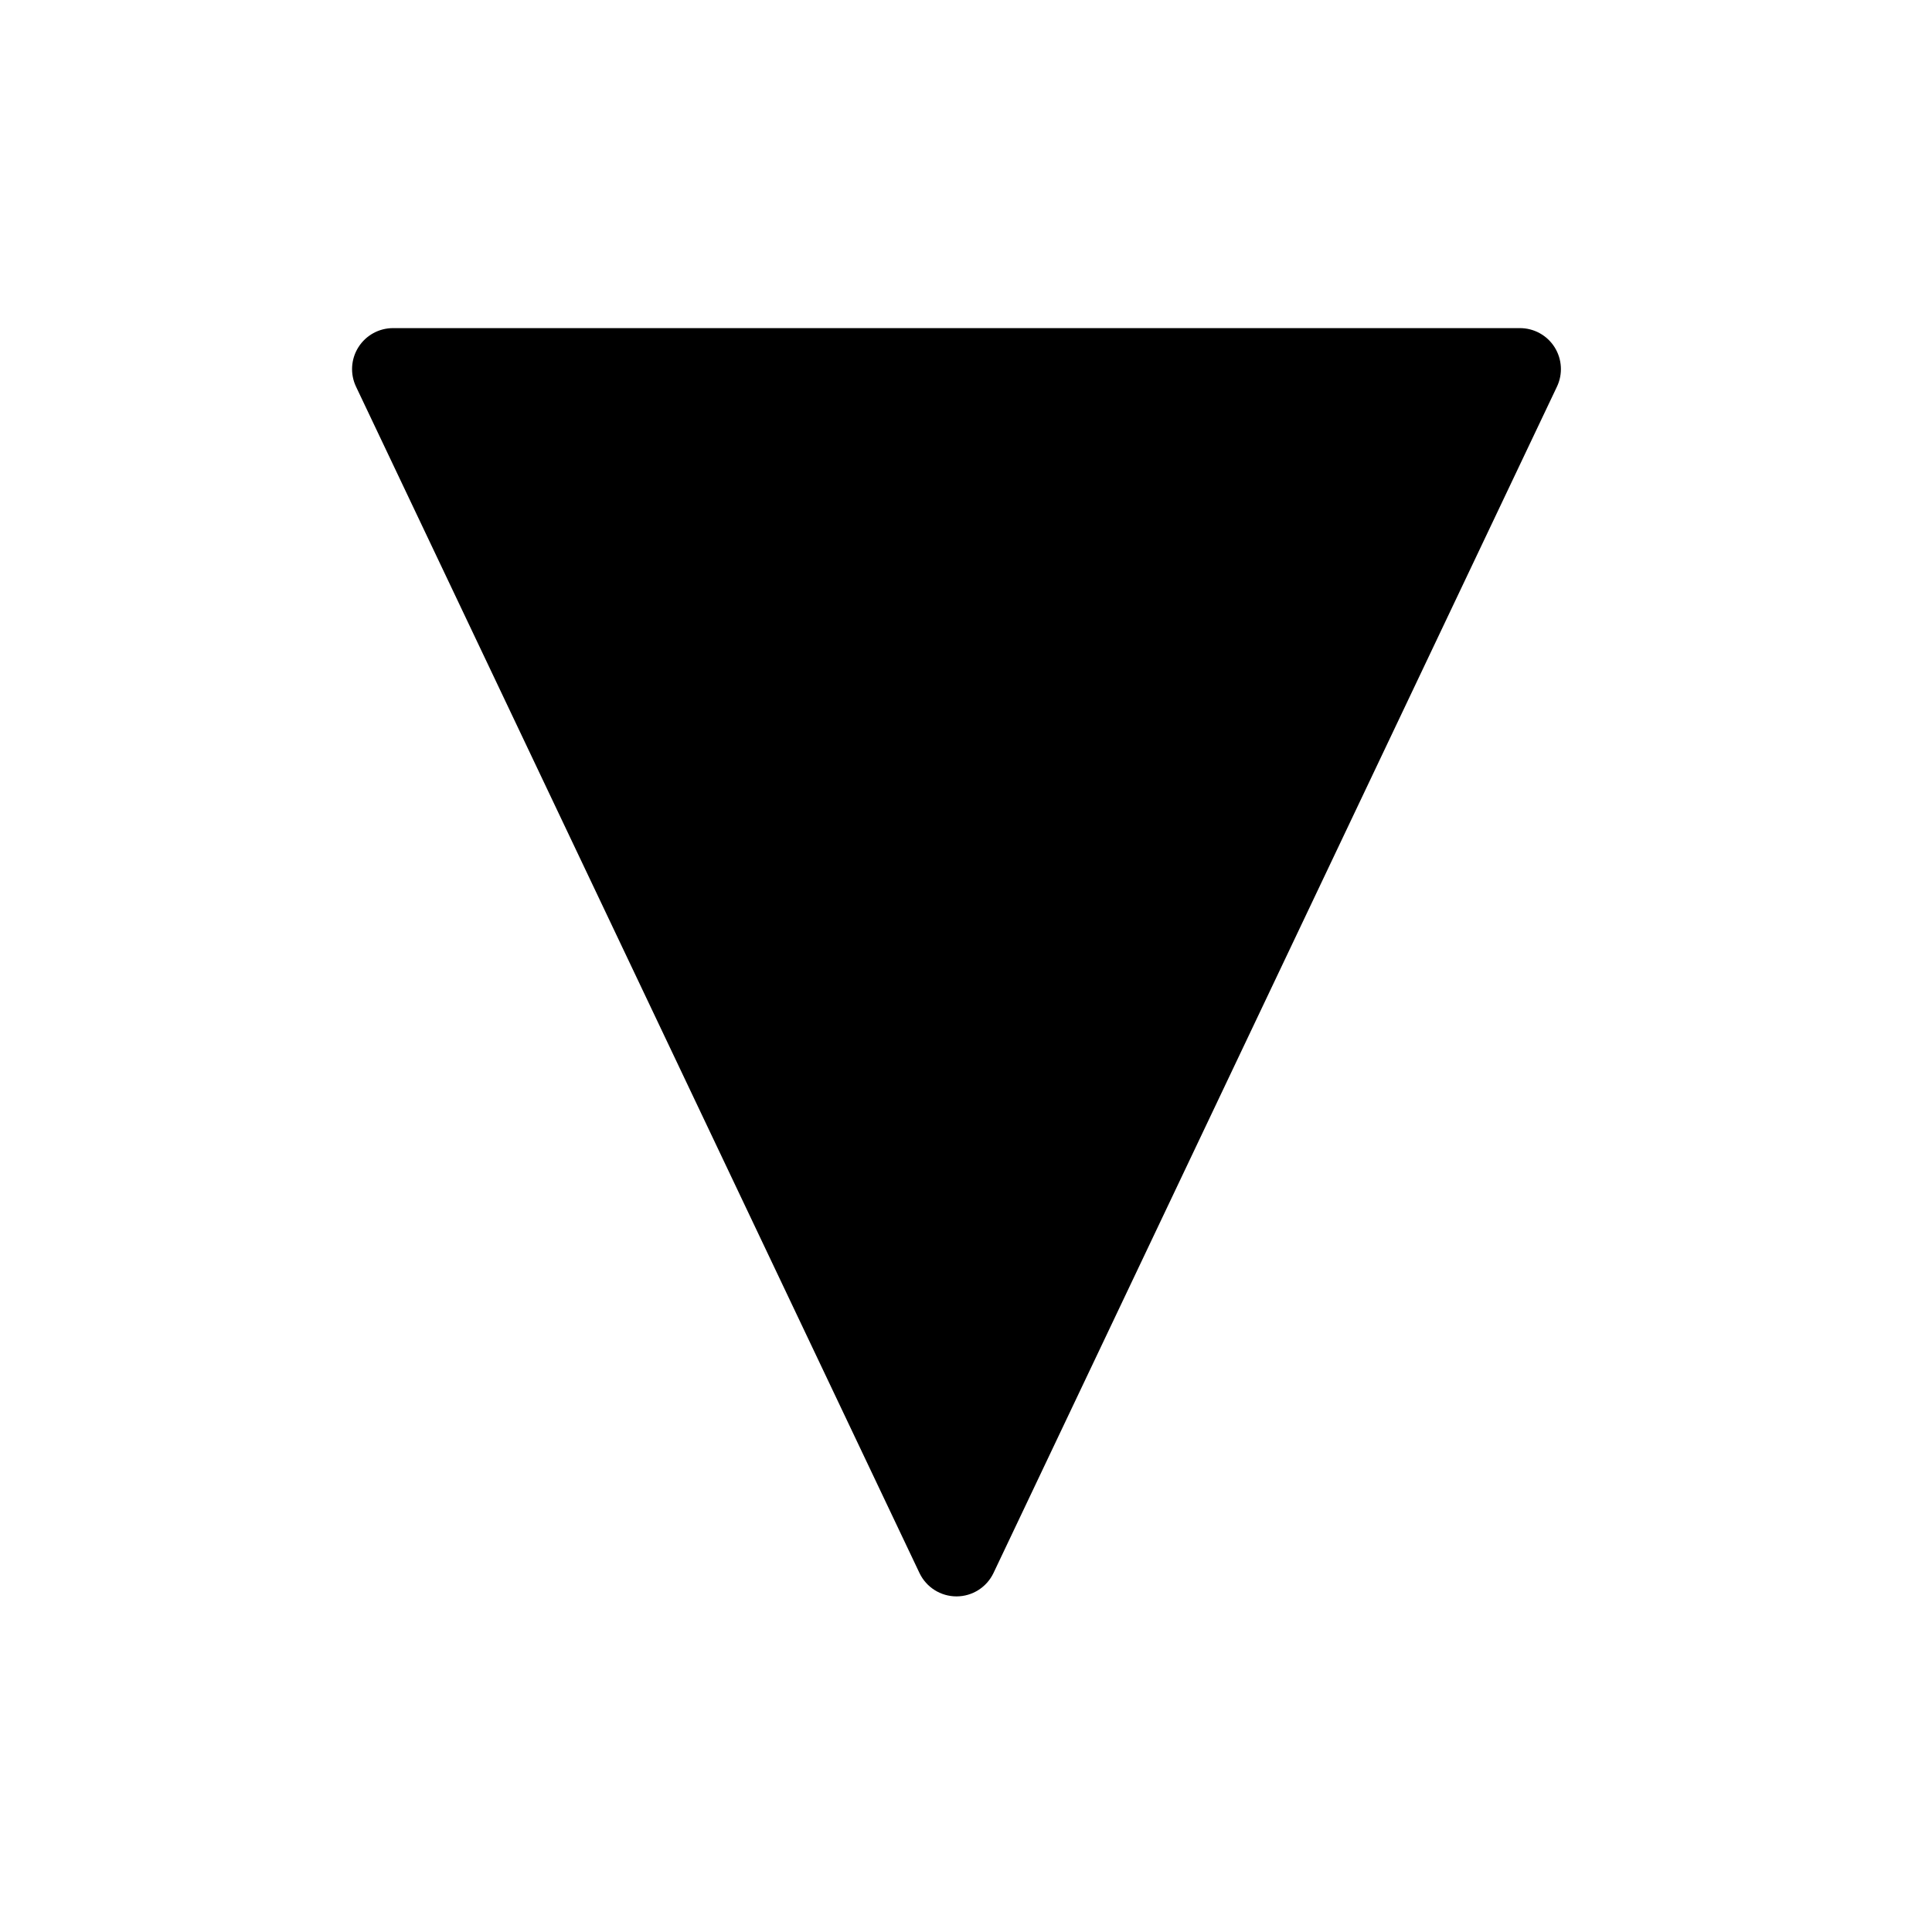
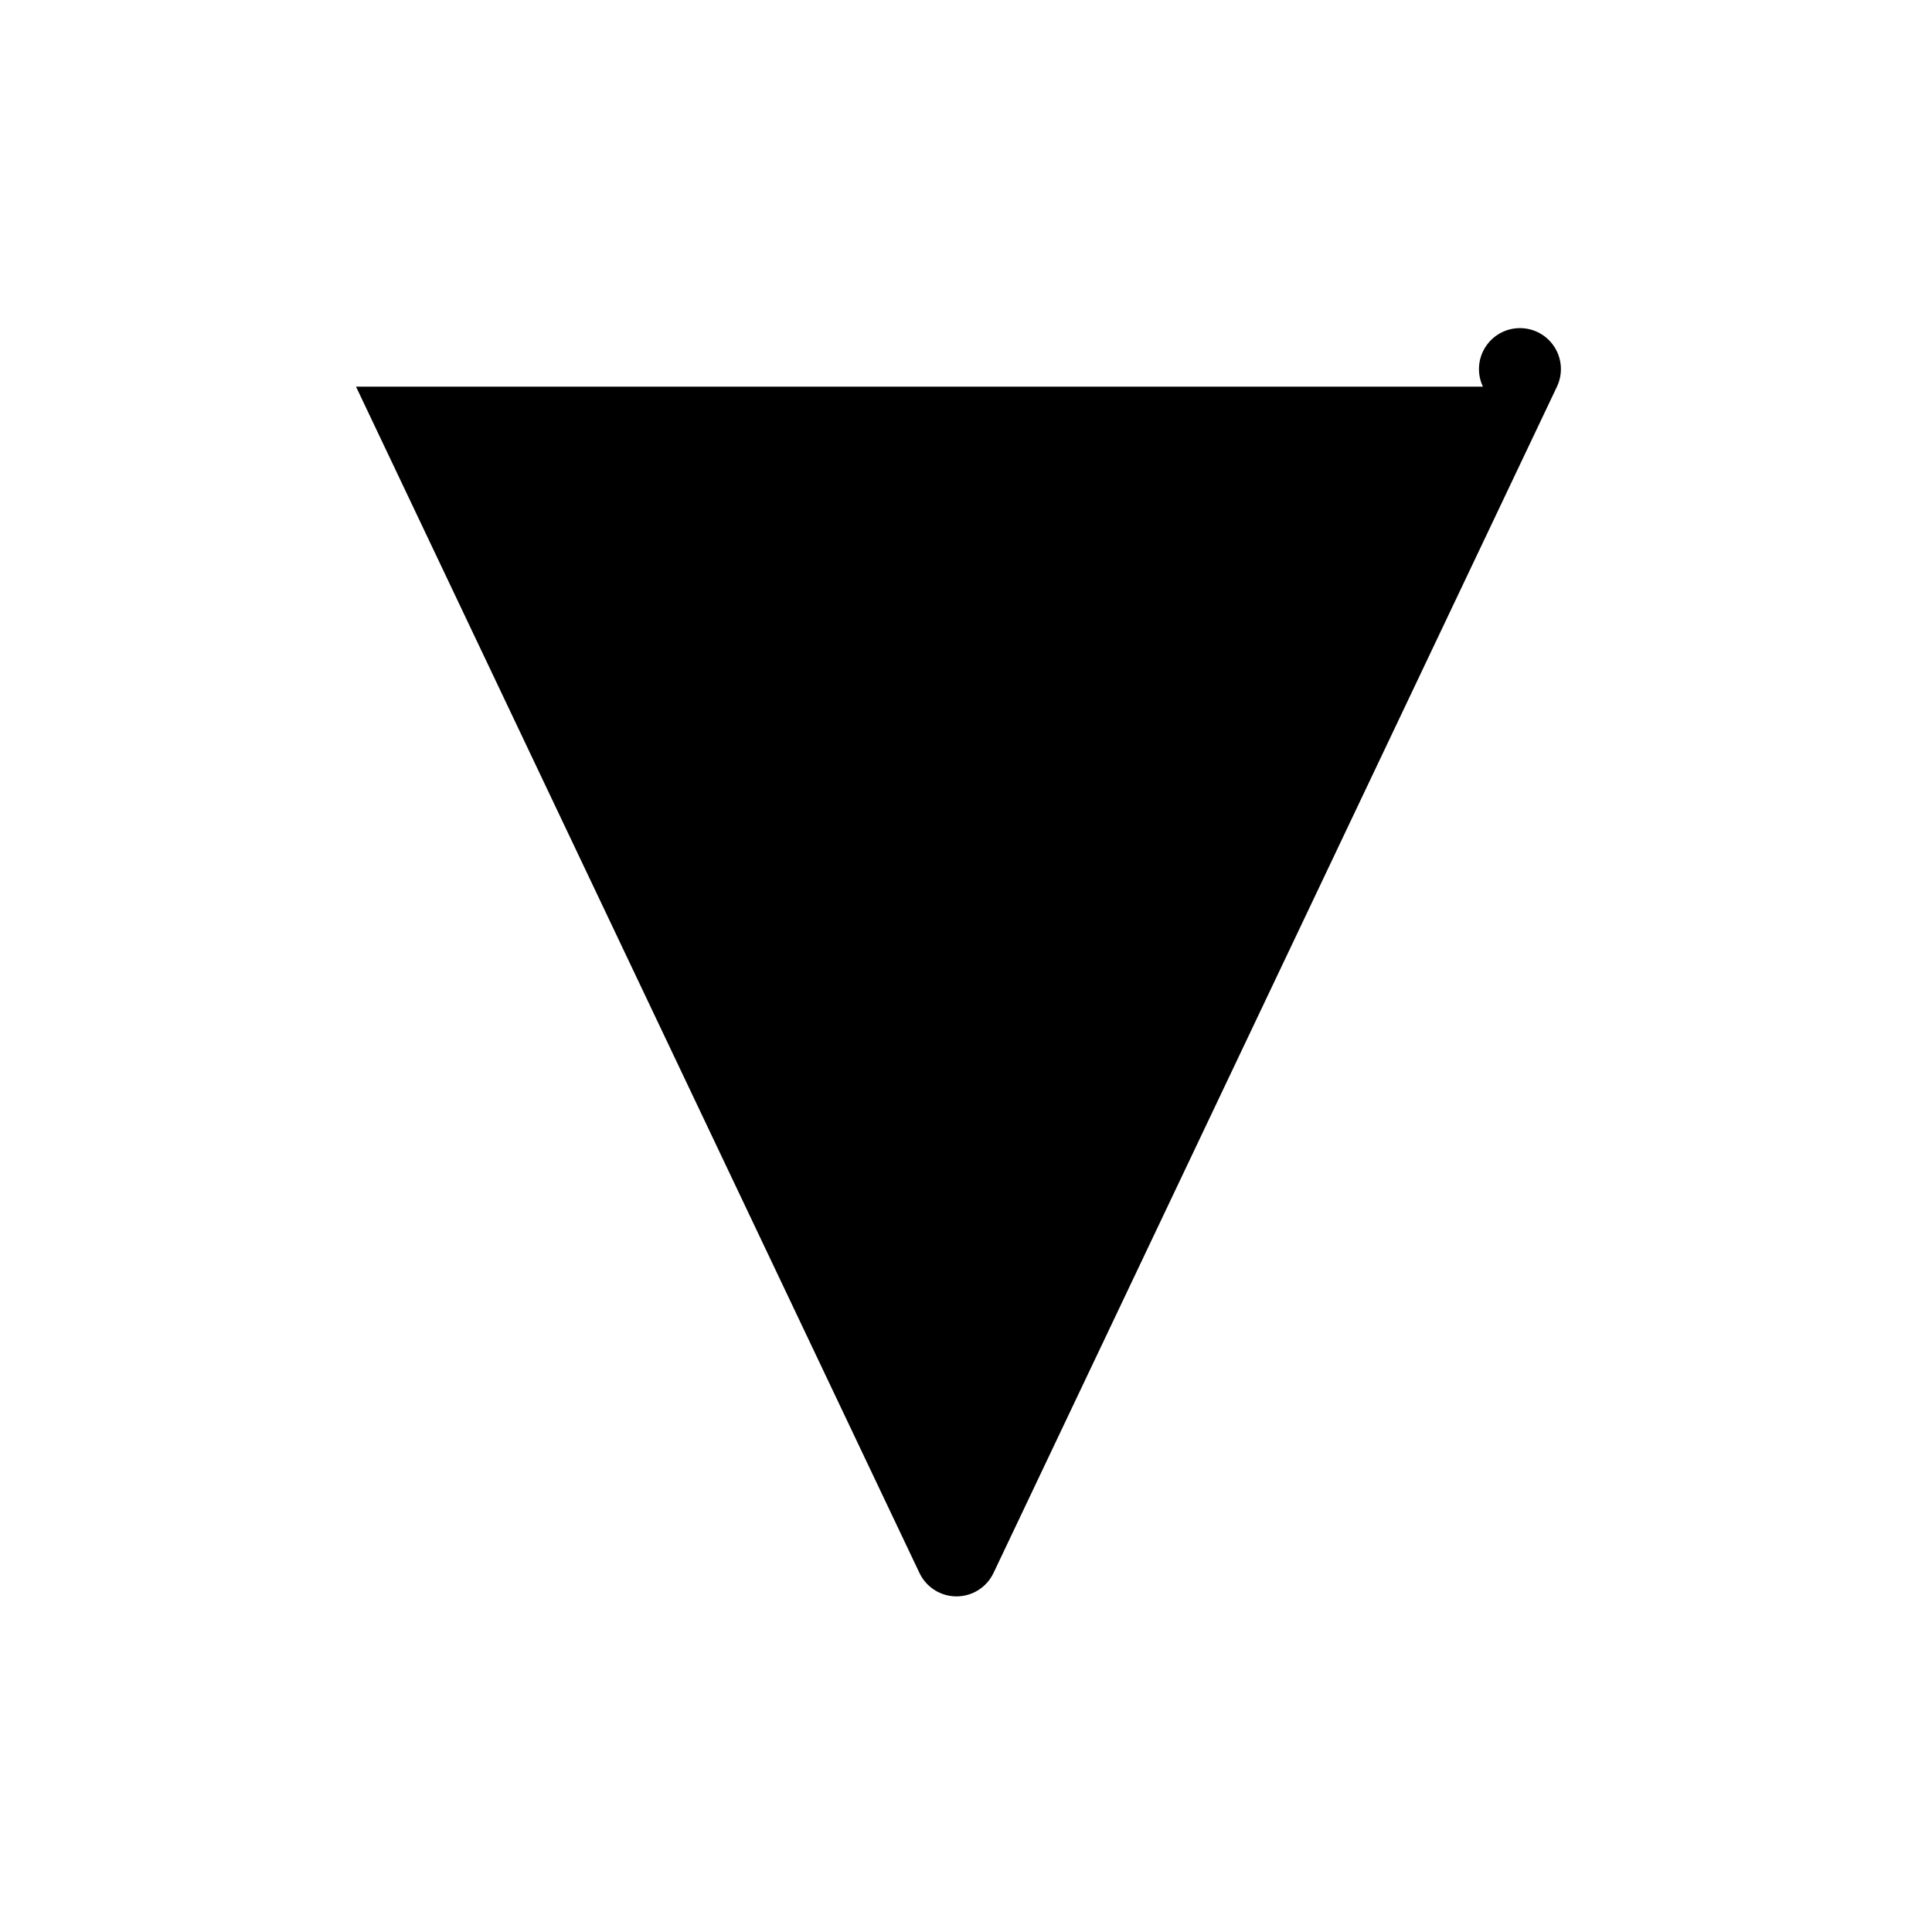
<svg xmlns="http://www.w3.org/2000/svg" fill="#000000" width="800px" height="800px" version="1.1" viewBox="144 144 512 512">
-   <path d="m238.35 246.47 149.32 314.39c1.797 3.785 5.617 6.199 9.809 6.199 4.191 0 8.008-2.414 9.809-6.199l149.32-314.39c1.598-3.363 1.359-7.312-0.629-10.461-1.988-3.148-5.453-5.055-9.18-5.055h-298.64c-3.723 0-7.188 1.906-9.176 5.055-1.992 3.148-2.231 7.098-0.633 10.461z" />
+   <path d="m238.35 246.47 149.32 314.39c1.797 3.785 5.617 6.199 9.809 6.199 4.191 0 8.008-2.414 9.809-6.199l149.32-314.39c1.598-3.363 1.359-7.312-0.629-10.461-1.988-3.148-5.453-5.055-9.18-5.055c-3.723 0-7.188 1.906-9.176 5.055-1.992 3.148-2.231 7.098-0.633 10.461z" />
</svg>